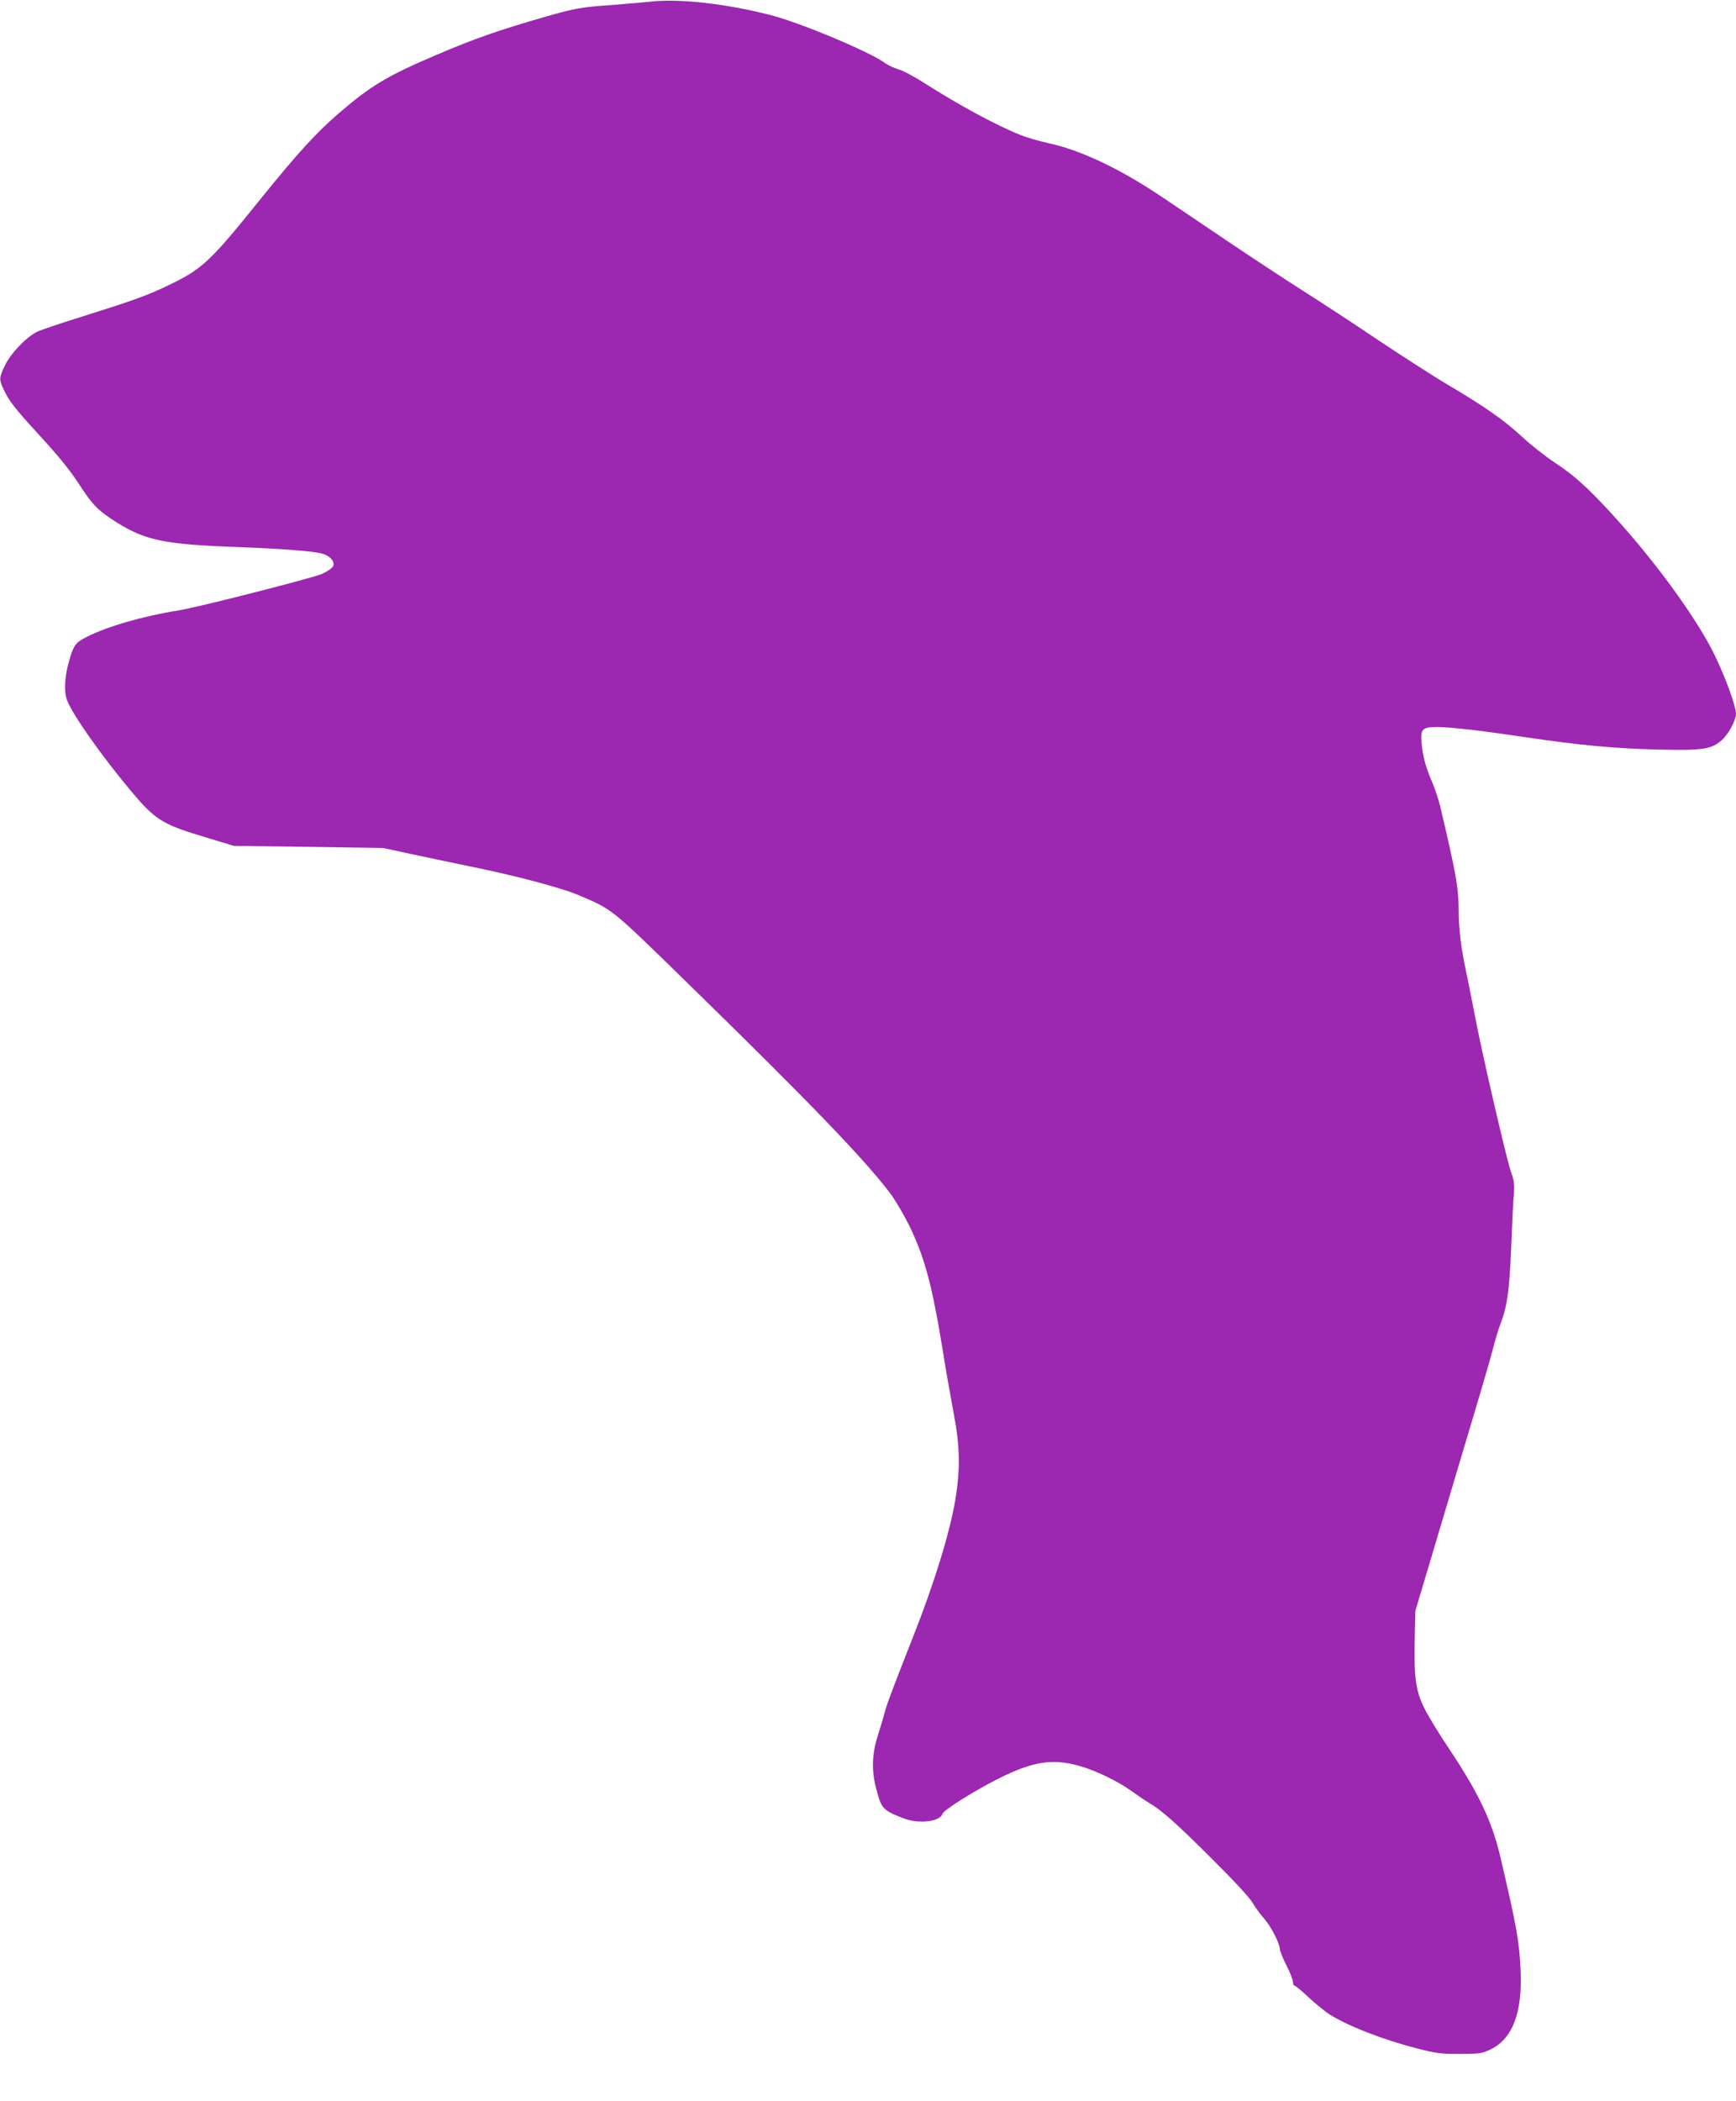
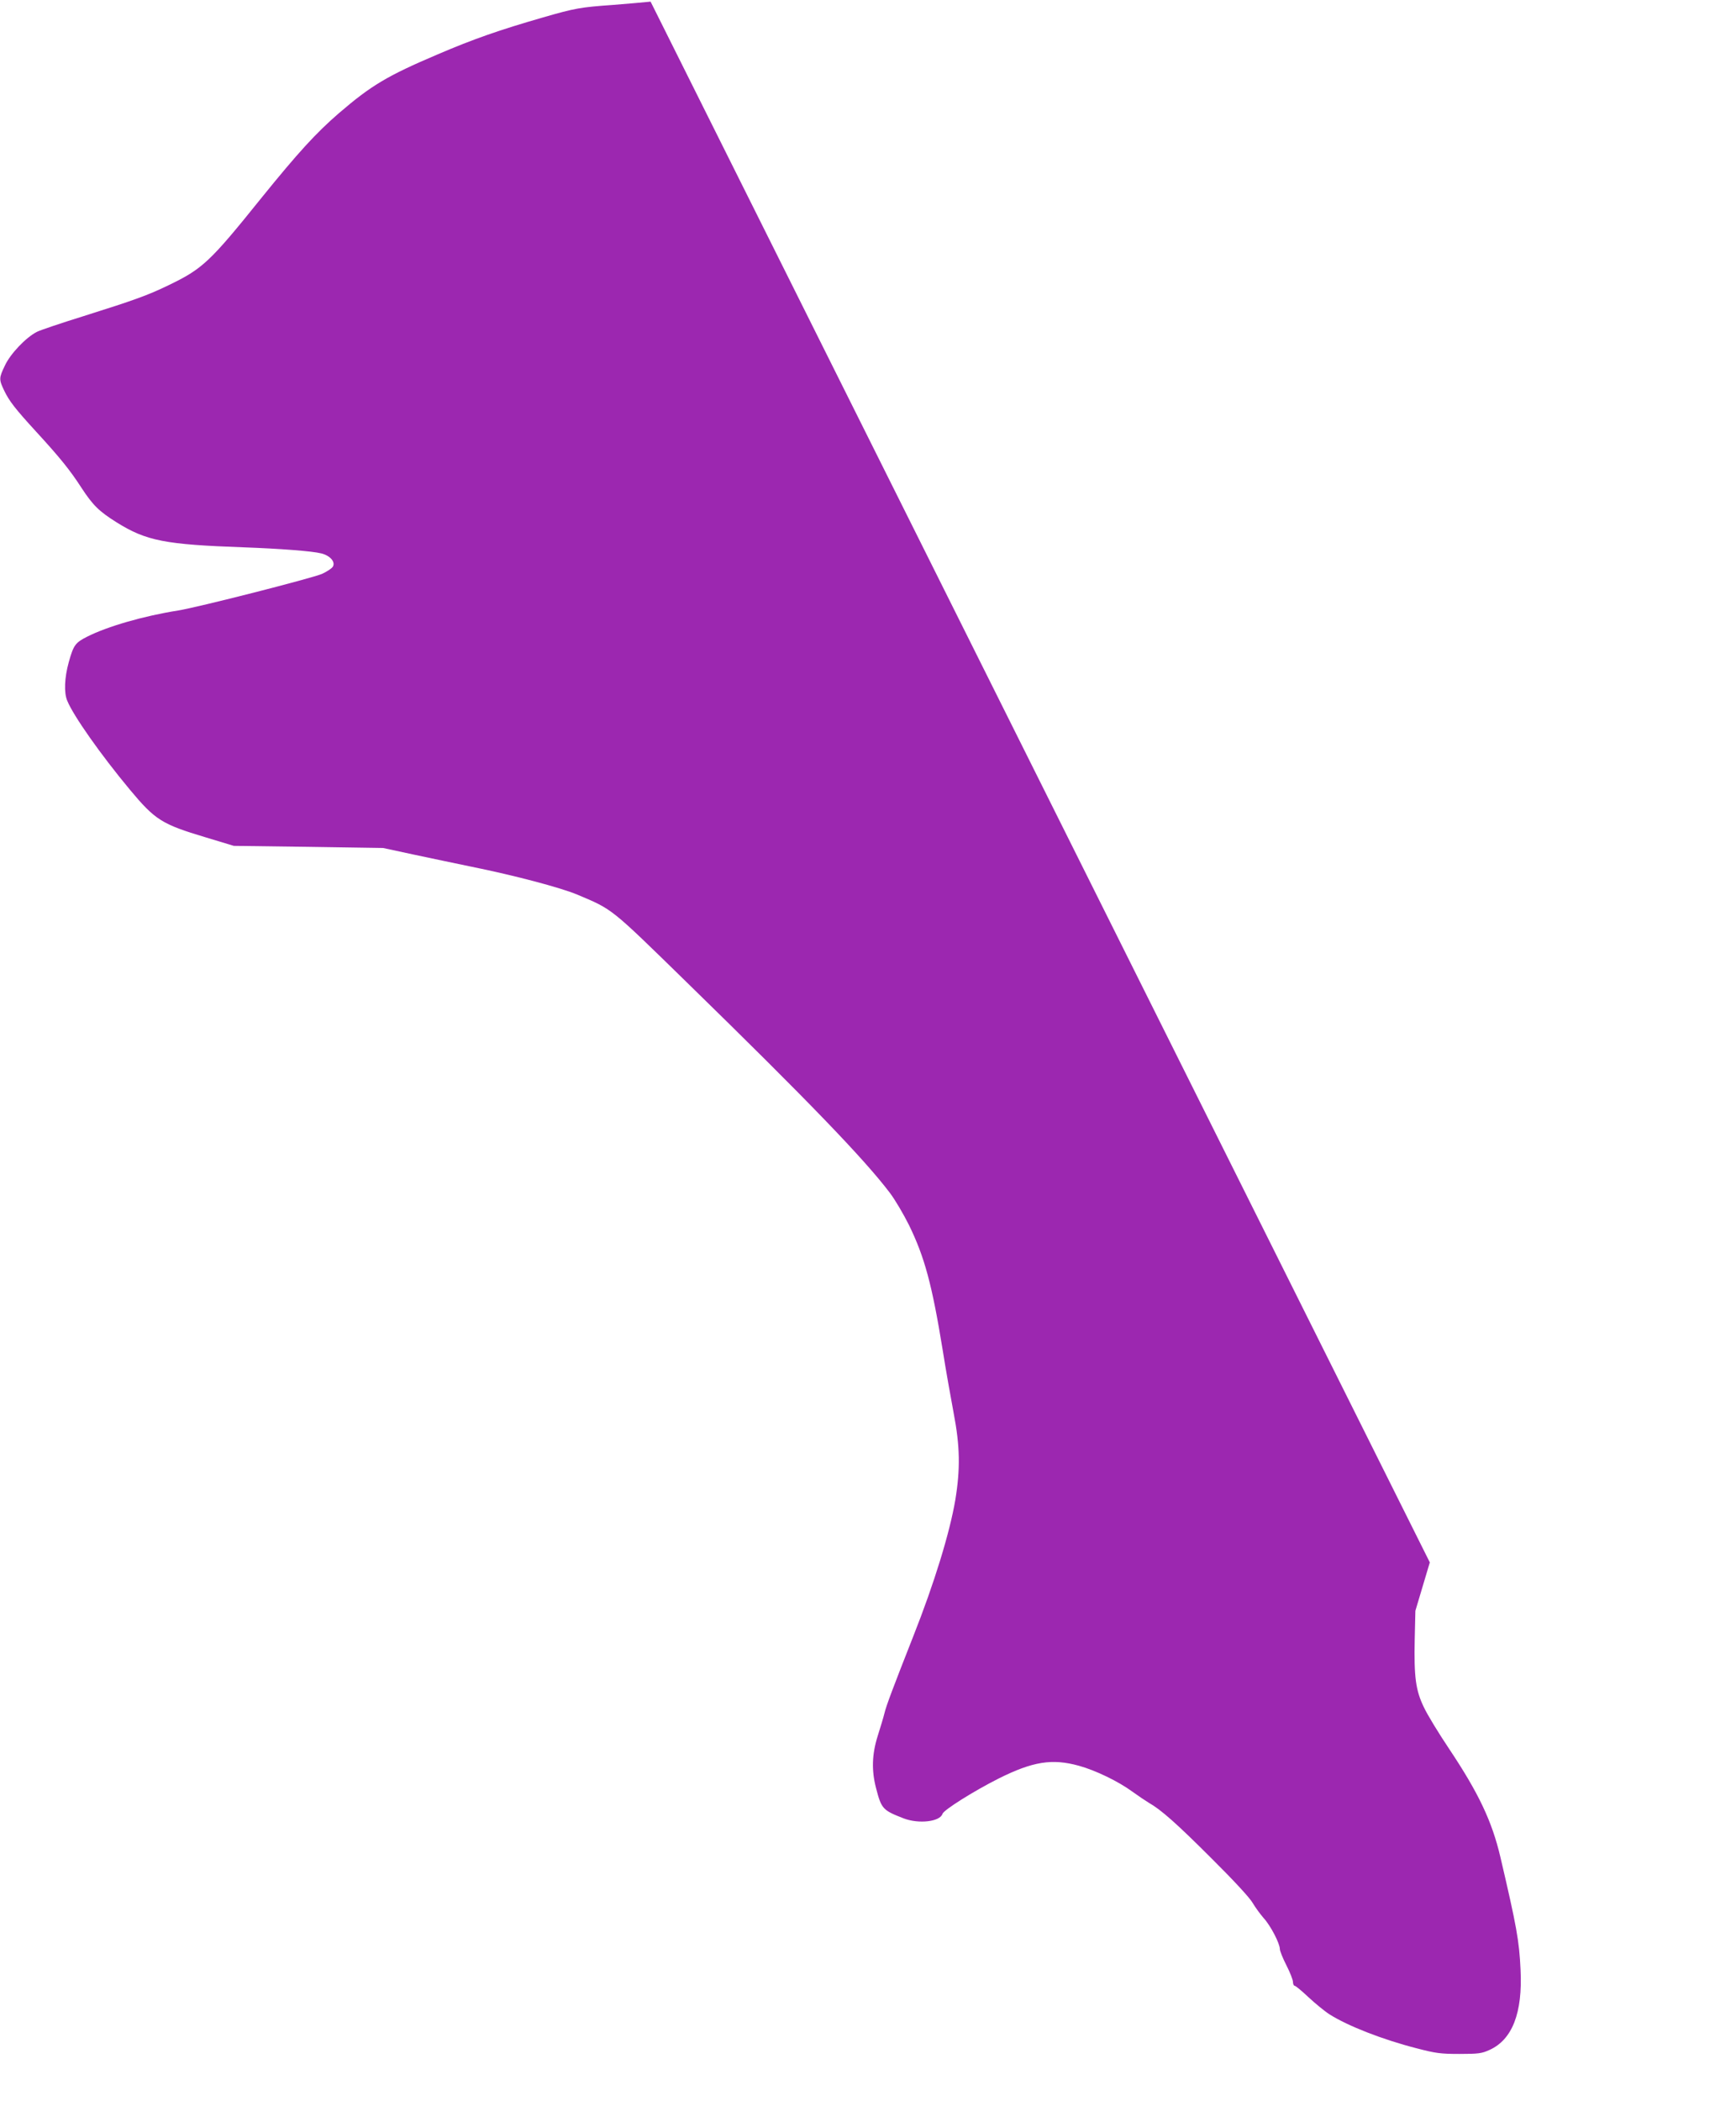
<svg xmlns="http://www.w3.org/2000/svg" version="1.0" width="1058pt" height="1280pt" viewBox="0 0 1058 1280" preserveAspectRatio="xMidYMid meet">
  <g transform="translate(0,1280) scale(0.1,-0.1)" fill="#9c27b0" stroke="none">
-     <path d="M3965 12790 c-38 -4 -142 -13 -230 -20 -197 -14 -231 -20 -425 -76 -267 -77 -422 -131 -642 -225 -308 -131 -405 -189 -603 -359 -139 -120 -251 -243 -471 -515 -316 -393 -359 -433 -569 -534 -124 -60 -204 -89 -515 -187 -135 -42 -263 -85 -285 -96 -67 -34 -162 -134 -195 -205 -37 -77 -37 -85 -4 -154 31 -64 66 -109 194 -249 146 -159 207 -235 275 -340 71 -109 109 -146 216 -213 181 -113 295 -135 774 -152 220 -8 419 -23 473 -37 53 -13 87 -51 71 -80 -6 -11 -36 -31 -67 -45 -60 -26 -757 -204 -877 -223 -209 -33 -431 -97 -555 -160 -71 -36 -82 -51 -111 -155 -26 -94 -30 -186 -9 -235 37 -91 203 -327 381 -541 155 -186 195 -211 462 -291 l172 -52 455 -6 455 -7 195 -42 c107 -23 262 -55 343 -72 263 -53 545 -128 645 -170 218 -92 199 -77 667 -534 741 -723 1081 -1076 1238 -1283 32 -42 84 -131 117 -197 95 -195 140 -361 205 -760 19 -121 50 -294 67 -385 39 -203 41 -341 10 -530 -34 -200 -128 -507 -256 -830 -122 -310 -165 -423 -176 -470 -6 -25 -25 -87 -41 -138 -35 -111 -38 -210 -10 -317 33 -127 40 -135 169 -185 92 -35 221 -20 236 28 8 24 191 139 342 215 208 104 326 123 489 78 102 -28 242 -96 325 -157 36 -26 82 -57 102 -69 74 -42 168 -125 384 -341 131 -130 233 -240 249 -270 16 -27 46 -68 67 -92 42 -46 98 -154 98 -188 0 -11 18 -56 40 -99 22 -43 40 -89 40 -102 0 -13 5 -23 11 -23 5 0 43 -31 83 -69 41 -38 99 -86 129 -105 110 -70 324 -154 532 -207 115 -30 145 -34 260 -34 115 0 136 3 182 24 140 63 203 226 190 489 -8 176 -24 264 -123 687 -51 217 -132 389 -313 660 -63 94 -132 207 -153 252 -50 103 -61 184 -56 416 l4 172 88 295 c48 162 148 498 222 745 75 248 147 495 161 550 14 55 36 129 50 165 39 103 52 197 63 460 5 135 12 279 16 320 5 63 2 85 -16 135 -27 75 -179 730 -224 970 -19 99 -44 223 -55 275 -27 127 -41 246 -41 350 -1 144 -14 217 -111 630 -11 47 -34 116 -51 155 -38 87 -55 149 -64 235 -8 88 3 100 94 100 81 0 258 -20 532 -61 338 -50 551 -70 810 -76 275 -7 330 1 393 57 41 36 87 121 87 161 0 45 -63 219 -129 355 -99 205 -326 523 -566 794 -178 201 -280 296 -400 375 -61 40 -156 114 -209 164 -109 101 -229 185 -451 316 -82 48 -271 170 -420 269 -148 100 -358 237 -465 305 -107 68 -305 198 -440 289 -135 91 -320 216 -411 277 -262 177 -506 292 -701 333 -53 12 -127 33 -165 48 -147 58 -378 183 -588 317 -60 39 -132 77 -160 85 -27 8 -63 25 -80 37 -90 68 -520 248 -702 294 -270 69 -555 101 -728 81z" />
+     <path d="M3965 12790 c-38 -4 -142 -13 -230 -20 -197 -14 -231 -20 -425 -76 -267 -77 -422 -131 -642 -225 -308 -131 -405 -189 -603 -359 -139 -120 -251 -243 -471 -515 -316 -393 -359 -433 -569 -534 -124 -60 -204 -89 -515 -187 -135 -42 -263 -85 -285 -96 -67 -34 -162 -134 -195 -205 -37 -77 -37 -85 -4 -154 31 -64 66 -109 194 -249 146 -159 207 -235 275 -340 71 -109 109 -146 216 -213 181 -113 295 -135 774 -152 220 -8 419 -23 473 -37 53 -13 87 -51 71 -80 -6 -11 -36 -31 -67 -45 -60 -26 -757 -204 -877 -223 -209 -33 -431 -97 -555 -160 -71 -36 -82 -51 -111 -155 -26 -94 -30 -186 -9 -235 37 -91 203 -327 381 -541 155 -186 195 -211 462 -291 l172 -52 455 -6 455 -7 195 -42 c107 -23 262 -55 343 -72 263 -53 545 -128 645 -170 218 -92 199 -77 667 -534 741 -723 1081 -1076 1238 -1283 32 -42 84 -131 117 -197 95 -195 140 -361 205 -760 19 -121 50 -294 67 -385 39 -203 41 -341 10 -530 -34 -200 -128 -507 -256 -830 -122 -310 -165 -423 -176 -470 -6 -25 -25 -87 -41 -138 -35 -111 -38 -210 -10 -317 33 -127 40 -135 169 -185 92 -35 221 -20 236 28 8 24 191 139 342 215 208 104 326 123 489 78 102 -28 242 -96 325 -157 36 -26 82 -57 102 -69 74 -42 168 -125 384 -341 131 -130 233 -240 249 -270 16 -27 46 -68 67 -92 42 -46 98 -154 98 -188 0 -11 18 -56 40 -99 22 -43 40 -89 40 -102 0 -13 5 -23 11 -23 5 0 43 -31 83 -69 41 -38 99 -86 129 -105 110 -70 324 -154 532 -207 115 -30 145 -34 260 -34 115 0 136 3 182 24 140 63 203 226 190 489 -8 176 -24 264 -123 687 -51 217 -132 389 -313 660 -63 94 -132 207 -153 252 -50 103 -61 184 -56 416 l4 172 88 295 z" />
  </g>
</svg>